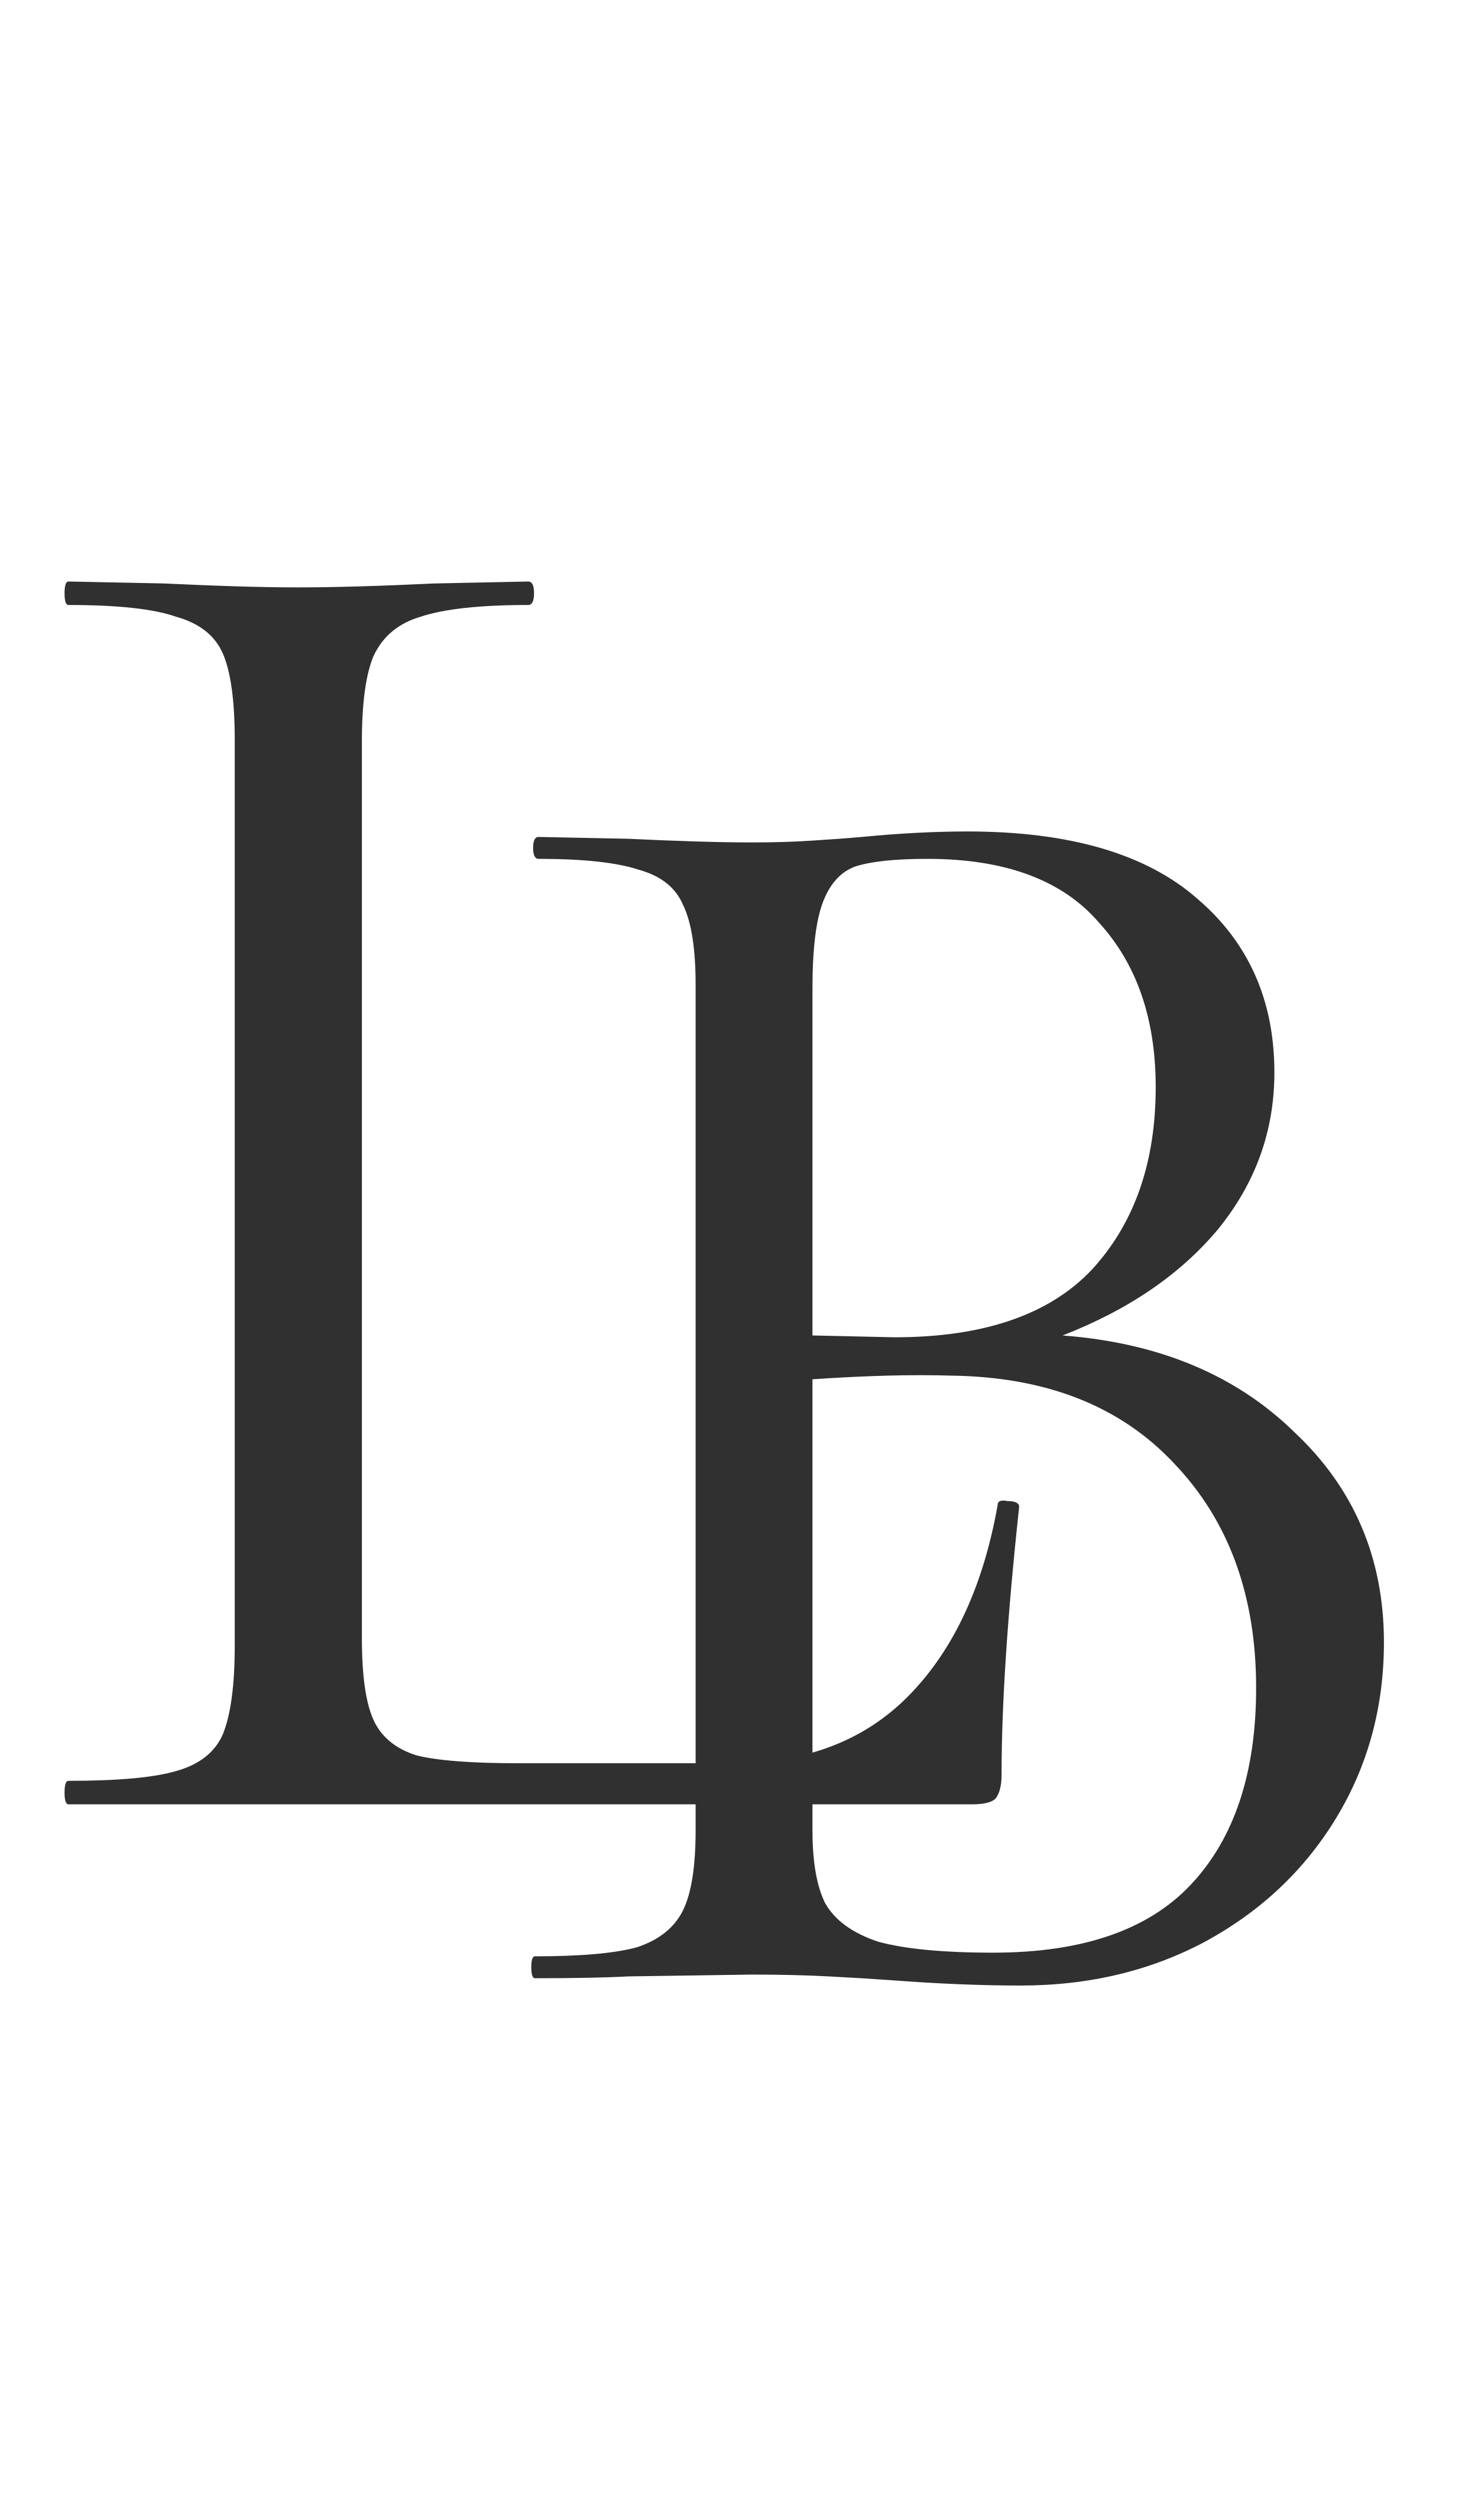
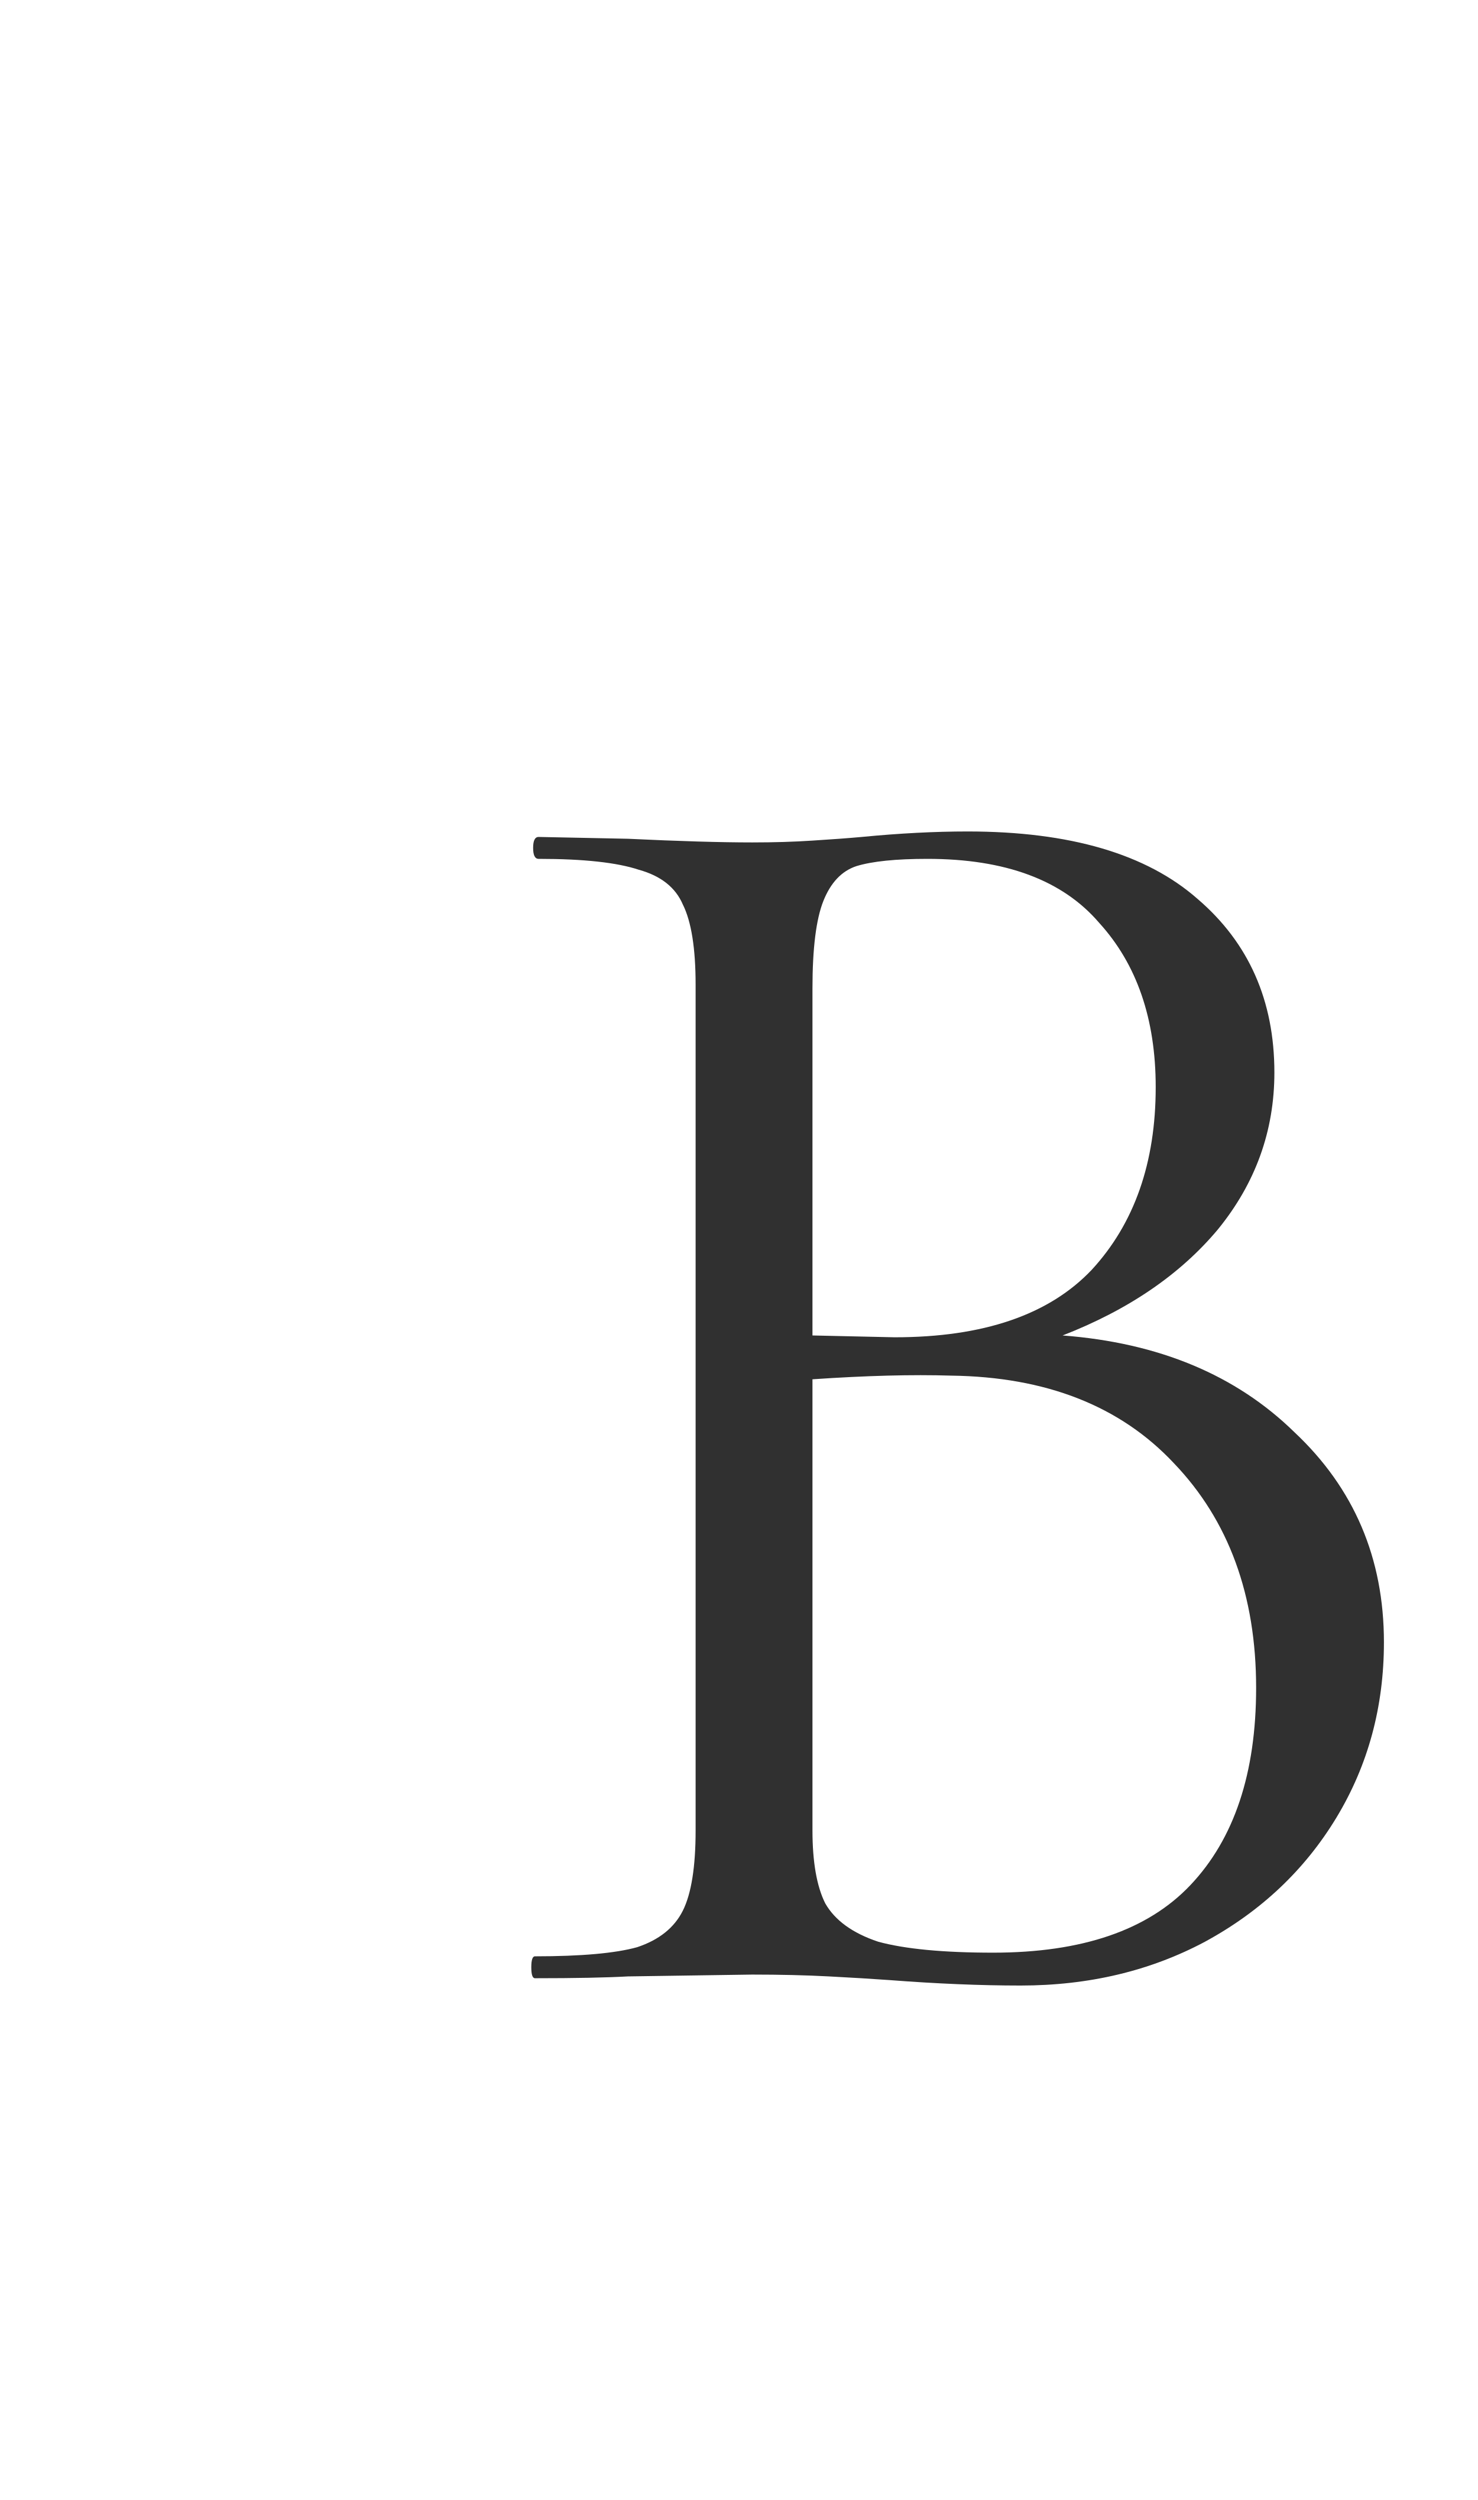
<svg xmlns="http://www.w3.org/2000/svg" width="68" height="115" viewBox="0 0 68 115" fill="none">
-   <path d="M16.65 75.35C16.65 77.09 16.83 78.35 17.19 79.13C17.55 79.91 18.21 80.45 19.17 80.75C20.13 80.99 21.69 81.11 23.85 81.11H33.66C37.08 81.11 39.81 80.06 41.85 77.96C43.89 75.86 45.24 72.95 45.9 69.23C45.9 69.05 46.05 68.99 46.35 69.05C46.71 69.05 46.89 69.14 46.89 69.32C46.35 74.3 46.08 78.41 46.08 81.65C46.08 82.13 45.99 82.49 45.81 82.73C45.63 82.91 45.27 83 44.73 83H3.15C3.03 83 2.97 82.82 2.97 82.46C2.97 82.1 3.03 81.92 3.15 81.92C5.43 81.92 7.08 81.77 8.1 81.47C9.18 81.17 9.9 80.6 10.26 79.76C10.62 78.86 10.8 77.51 10.8 75.71V34.04C10.8 32.24 10.62 30.92 10.26 30.08C9.9 29.24 9.18 28.67 8.1 28.37C7.08 28.01 5.43 27.83 3.15 27.83C3.03 27.83 2.97 27.65 2.97 27.29C2.97 26.93 3.03 26.75 3.15 26.75L7.56 26.84C10.08 26.96 12.12 27.02 13.68 27.02C15.36 27.02 17.46 26.96 19.98 26.84L24.3 26.75C24.48 26.75 24.57 26.93 24.57 27.29C24.57 27.65 24.48 27.83 24.3 27.83C22.08 27.83 20.43 28.01 19.35 28.37C18.33 28.67 17.61 29.27 17.19 30.17C16.83 31.01 16.65 32.33 16.65 34.13V75.35Z" fill="#303030" />
  <path d="M48.888 61.432C53.312 61.768 56.868 63.252 59.556 65.884C62.3 68.46 63.672 71.68 63.672 75.544C63.672 78.512 62.944 81.2 61.488 83.608C60.032 86.016 58.016 87.92 55.44 89.32C52.92 90.664 50.092 91.336 46.956 91.336C45.108 91.336 43.092 91.252 40.908 91.084C40.124 91.028 39.2 90.972 38.136 90.916C37.072 90.86 35.896 90.832 34.608 90.832L28.896 90.916C27.888 90.972 26.46 91 24.612 91C24.5 91 24.444 90.832 24.444 90.496C24.444 90.16 24.5 89.992 24.612 89.992C26.74 89.992 28.308 89.852 29.316 89.572C30.324 89.236 31.024 88.676 31.416 87.892C31.808 87.108 32.004 85.876 32.004 84.196V45.304C32.004 43.624 31.808 42.392 31.416 41.608C31.08 40.824 30.408 40.292 29.4 40.012C28.392 39.676 26.852 39.508 24.78 39.508C24.612 39.508 24.528 39.34 24.528 39.004C24.528 38.668 24.612 38.5 24.78 38.5L28.896 38.584C31.248 38.696 33.152 38.752 34.608 38.752C35.616 38.752 36.54 38.724 37.38 38.668C38.276 38.612 39.032 38.556 39.648 38.5C41.384 38.332 43.008 38.248 44.52 38.248C49.224 38.248 52.752 39.284 55.104 41.356C57.456 43.372 58.632 46.032 58.632 49.336C58.632 52.024 57.764 54.432 56.028 56.56C54.292 58.632 51.912 60.256 48.888 61.432ZM42.672 39.508C41.216 39.508 40.124 39.62 39.396 39.844C38.724 40.068 38.22 40.6 37.884 41.44C37.548 42.28 37.38 43.624 37.38 45.472V61.432L41.16 61.516C45.248 61.516 48.272 60.48 50.232 58.408C52.192 56.28 53.172 53.48 53.172 50.008C53.172 46.872 52.304 44.352 50.568 42.448C48.888 40.488 46.256 39.508 42.672 39.508ZM45.696 89.824C49.784 89.824 52.808 88.788 54.768 86.716C56.784 84.588 57.792 81.564 57.792 77.644C57.792 73.388 56.532 69.944 54.012 67.312C51.548 64.68 48.132 63.336 43.764 63.28C41.972 63.224 39.844 63.28 37.38 63.448V84.196C37.38 85.652 37.576 86.772 37.968 87.556C38.416 88.34 39.228 88.928 40.404 89.32C41.636 89.656 43.4 89.824 45.696 89.824Z" fill="#303030" />
</svg>